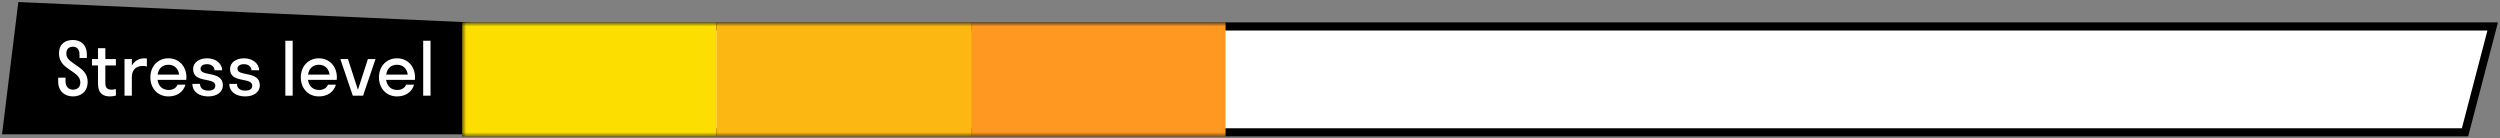
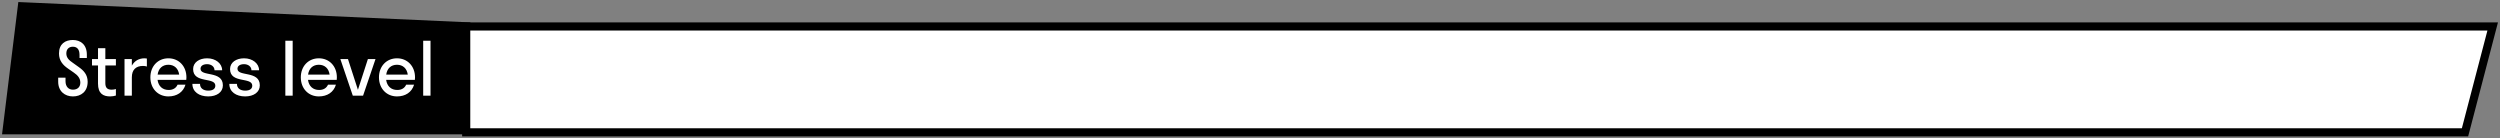
<svg xmlns="http://www.w3.org/2000/svg" width="614" height="34" viewBox="0 0 614 34" fill="none">
  <rect x="0" y="0" width="614" height="34" fill="#808080" stroke="none" />
  <path d="M4.5 0.5L115.5 5.5L129 33H0.5L4.5 0.5Z" fill="black" />
  <path d="M14.49 13.132C14.49 10.774 16.02 9.82 17.892 9.82C19.818 9.82 21.33 10.99 21.33 13.42V14.248H19.53V13.474C19.53 12.088 18.9 11.476 17.892 11.476C16.938 11.476 16.29 12.052 16.29 13.132C16.29 14.194 16.992 14.824 17.874 15.418L19.332 16.462C20.538 17.308 21.528 18.334 21.528 20.08C21.528 22.492 19.908 23.68 17.91 23.68C15.912 23.68 14.292 22.402 14.292 20.08V19.072H16.092V19.954C16.092 21.232 16.812 22.024 17.91 22.024C19.026 22.024 19.728 21.376 19.728 20.296C19.728 19.18 19.044 18.46 18.126 17.83L16.704 16.84C15.48 15.994 14.49 14.932 14.49 13.132ZM25.872 20.422C25.872 21.538 26.358 22.024 27.402 22.024C27.798 22.024 28.158 21.97 28.464 21.862V23.464C28.14 23.572 27.582 23.68 27.06 23.68C25.332 23.68 24.072 22.978 24.072 20.53V16.084H22.596V14.5H24.072V11.836H25.872V14.5H28.464V16.084H25.872V20.422ZM32.382 14.5V16.12C33.03 14.95 34.128 14.32 35.496 14.32C35.712 14.32 35.928 14.338 36.072 14.374V16.336C35.802 16.246 35.478 16.192 35.118 16.192C33.39 16.192 32.382 17.128 32.382 18.982V23.5H30.582V14.5H32.382ZM45.75 19.612H38.694C38.91 21.178 39.918 22.096 41.43 22.096C42.528 22.096 43.248 21.61 43.608 20.8H45.552C44.994 22.654 43.428 23.68 41.358 23.68C38.802 23.68 36.93 21.754 36.93 19C36.93 16.246 38.802 14.32 41.358 14.32C43.914 14.32 45.786 16.246 45.786 19C45.786 19.216 45.768 19.414 45.75 19.612ZM41.358 15.904C39.9 15.904 38.928 16.804 38.712 18.316H44.004C43.788 16.804 42.798 15.904 41.358 15.904ZM54.739 20.962C54.739 22.654 53.227 23.68 51.139 23.68C48.925 23.68 47.251 22.564 47.251 20.602H49.123C49.123 21.7 49.987 22.258 51.139 22.258C52.237 22.258 52.885 21.844 52.885 21.034C52.885 18.856 47.431 20.584 47.431 16.966C47.431 15.328 48.925 14.32 50.869 14.32C52.975 14.32 54.559 15.598 54.559 17.254H52.687C52.687 16.39 51.913 15.76 50.869 15.76C49.897 15.76 49.249 16.174 49.249 16.894C49.249 18.892 54.739 17.29 54.739 20.962ZM63.809 20.962C63.809 22.654 62.297 23.68 60.209 23.68C57.995 23.68 56.321 22.564 56.321 20.602H58.193C58.193 21.7 59.057 22.258 60.209 22.258C61.307 22.258 61.955 21.844 61.955 21.034C61.955 18.856 56.501 20.584 56.501 16.966C56.501 15.328 57.995 14.32 59.939 14.32C62.045 14.32 63.629 15.598 63.629 17.254H61.757C61.757 16.39 60.983 15.76 59.939 15.76C58.967 15.76 58.319 16.174 58.319 16.894C58.319 18.892 63.809 17.29 63.809 20.962ZM71.88 23.5H70.08V10H71.88V23.5ZM82.699 19.612H75.643C75.859 21.178 76.867 22.096 78.379 22.096C79.477 22.096 80.197 21.61 80.557 20.8H82.501C81.943 22.654 80.377 23.68 78.307 23.68C75.751 23.68 73.879 21.754 73.879 19C73.879 16.246 75.751 14.32 78.307 14.32C80.863 14.32 82.735 16.246 82.735 19C82.735 19.216 82.717 19.414 82.699 19.612ZM78.307 15.904C76.849 15.904 75.877 16.804 75.661 18.316H80.953C80.737 16.804 79.747 15.904 78.307 15.904ZM89.168 23.5H86.648L83.588 14.5H85.46L87.908 22.06L90.356 14.5H92.228L89.168 23.5ZM101.894 19.612H94.838C95.054 21.178 96.062 22.096 97.574 22.096C98.672 22.096 99.392 21.61 99.752 20.8H101.696C101.138 22.654 99.572 23.68 97.502 23.68C94.946 23.68 93.074 21.754 93.074 19C93.074 16.246 94.946 14.32 97.502 14.32C100.058 14.32 101.93 16.246 101.93 19C101.93 19.216 101.912 19.414 101.894 19.612ZM97.502 15.904C96.044 15.904 95.072 16.804 94.856 18.316H100.148C99.932 16.804 98.942 15.904 97.502 15.904ZM105.736 23.5H103.936V10H105.736V23.5Z" fill="white" />
  <path d="M114.5 6.5H612.205L605.406 32.5H114.5V6.5Z" fill="white" stroke="black" stroke-width="2" />
  <mask id="mask0_501_10400" style="mask-type:luminance" maskUnits="userSpaceOnUse" x="113" y="5" width="501" height="29">
-     <path d="M114.5 6.5H612.205L605.406 32.5H114.5V6.5Z" fill="white" stroke="black" stroke-width="2" />
-   </mask>
+     </mask>
  <g mask="url(#mask0_501_10400)">
    <rect x="113.5" y="5.5" width="62.5" height="28" fill="#FCDE00" />
    <rect x="176" y="5.5" width="62.5" height="28" fill="#FDB712" />
    <rect x="238.5" y="5.5" width="62.5" height="28" fill="#FE9820" />
  </g>
</svg>